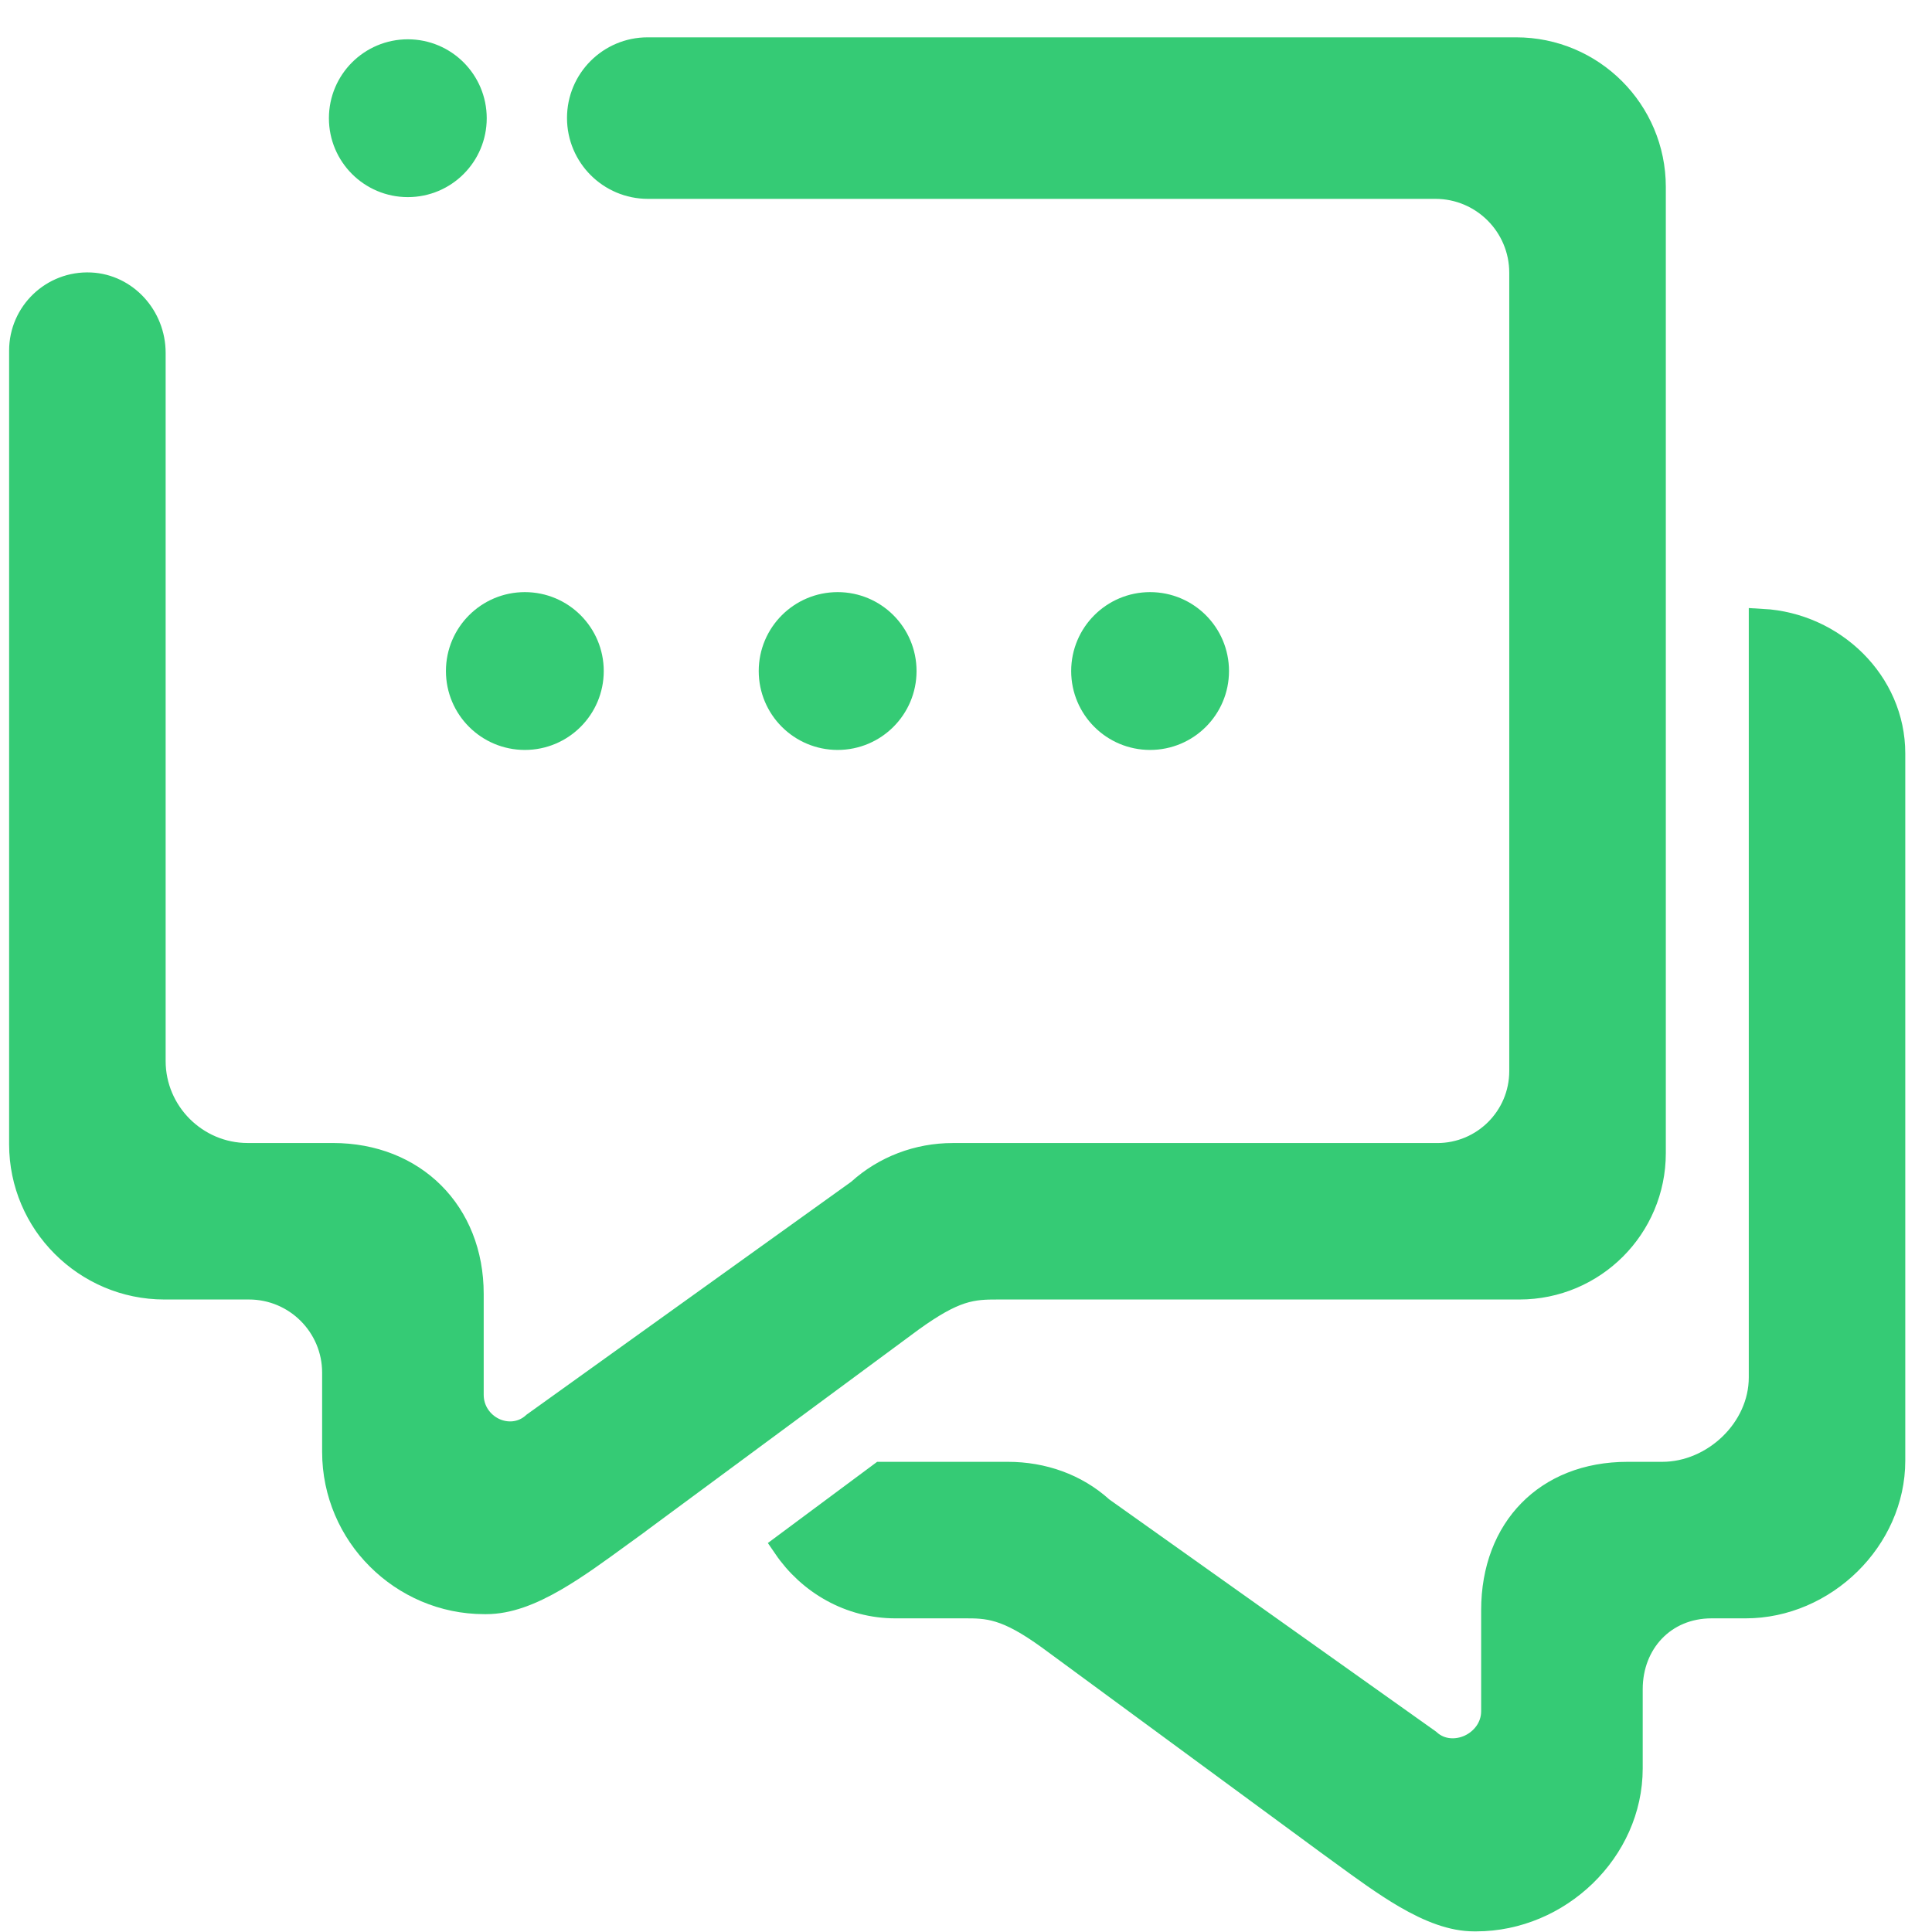
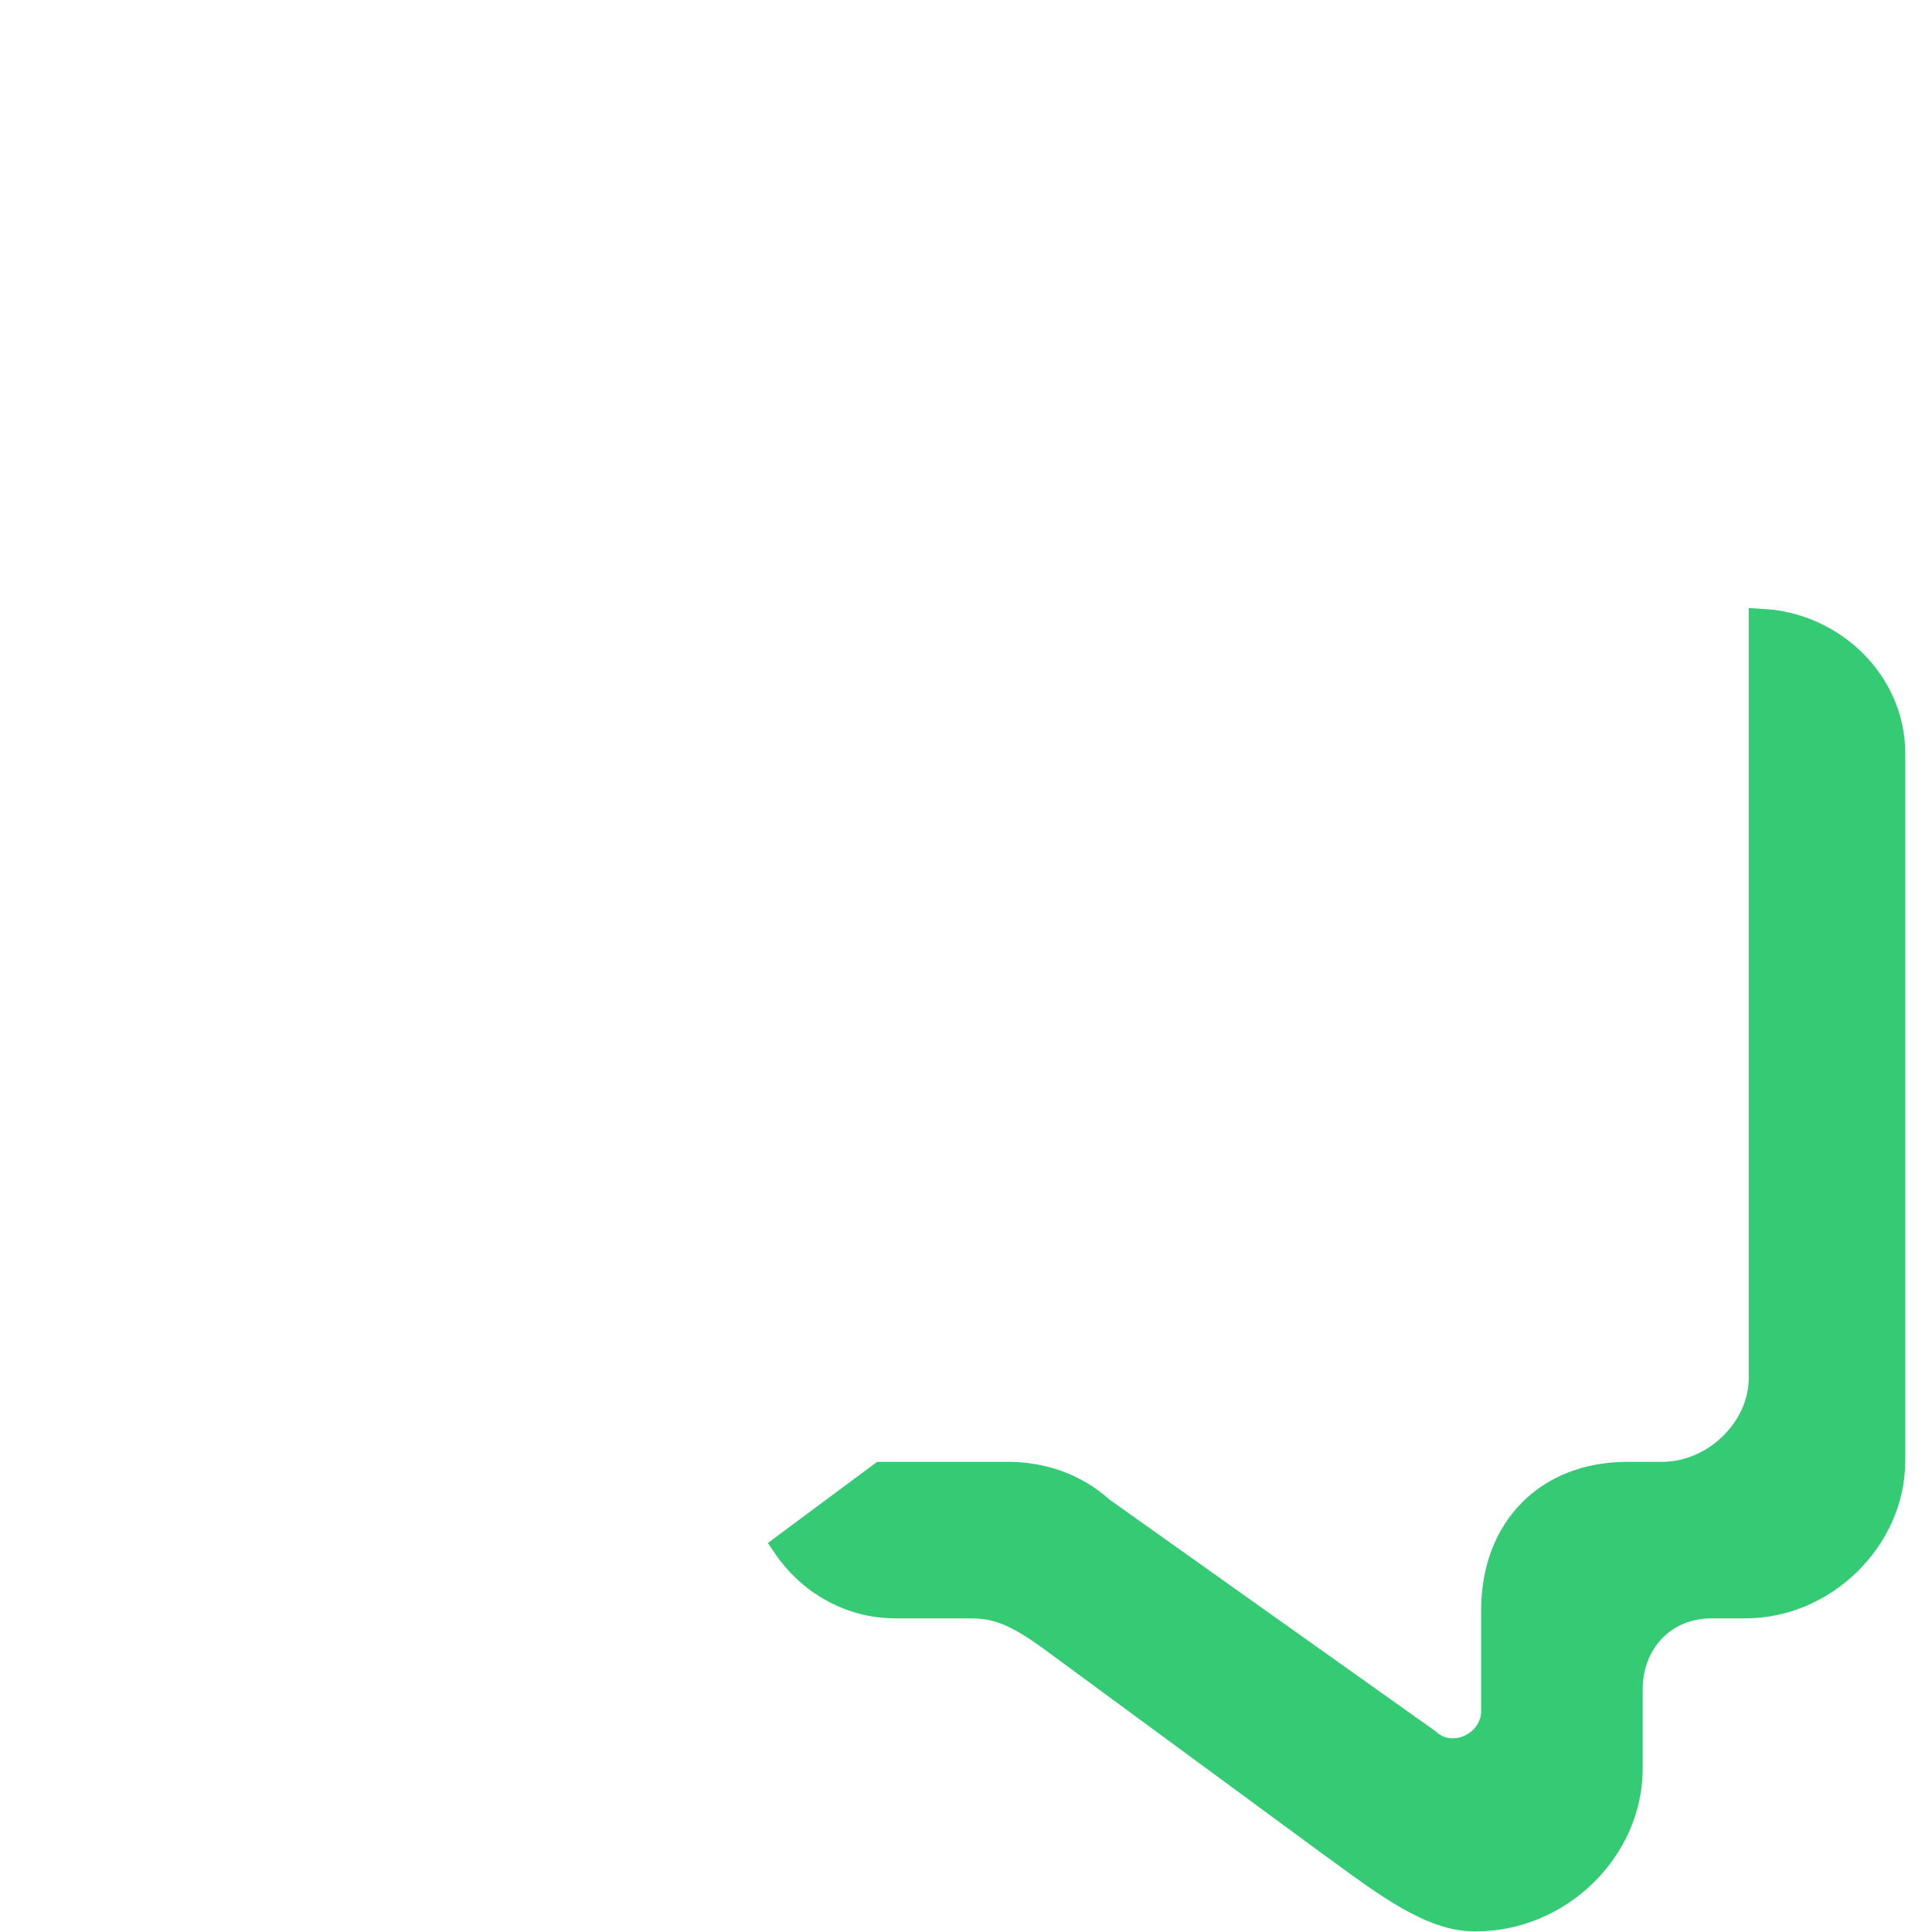
<svg xmlns="http://www.w3.org/2000/svg" width="51" height="51" viewBox="0 0 51 51" fill="none">
-   <path d="M12.492 3.121C12.492 4.074 11.72 4.847 10.766 4.847C9.812 4.847 9.039 4.074 9.039 3.121C9.039 2.167 9.812 1.394 10.766 1.394C11.72 1.394 12.492 2.167 12.492 3.121Z" fill="#35CB75" stroke="#35CB75" stroke-width="0.713" />
-   <path d="M15.581 17.714C15.581 18.667 14.808 19.44 13.855 19.44C12.901 19.44 12.128 18.667 12.128 17.714C12.128 16.76 12.901 15.987 13.855 15.987C14.808 15.987 15.581 16.76 15.581 17.714Z" fill="#35CB75" stroke="#35CB75" stroke-width="0.713" />
-   <path d="M23.838 17.714C23.838 18.667 23.065 19.44 22.112 19.44C21.158 19.44 20.385 18.667 20.385 17.714C20.385 16.76 21.158 15.987 22.112 15.987C23.065 15.987 23.838 16.76 23.838 17.714Z" fill="#35CB75" stroke="#35CB75" stroke-width="0.713" />
-   <path d="M32.086 17.714C32.086 18.667 31.313 19.44 30.359 19.44C29.406 19.44 28.633 18.667 28.633 17.714C28.633 16.76 29.406 15.987 30.359 15.987C31.313 15.987 32.086 16.76 32.086 17.714Z" fill="#35CB75" stroke="#35CB75" stroke-width="0.713" />
-   <path d="M22.677 31.486L22.694 31.474L22.709 31.46C23.371 30.862 24.238 30.53 25.147 30.53H37.941C39.187 30.53 40.197 29.52 40.197 28.274V7.2C40.197 5.926 39.164 4.893 37.891 4.893H17.104C16.121 4.893 15.324 4.096 15.324 3.114C15.324 2.135 16.117 1.342 17.096 1.342H40.023C42.007 1.342 43.616 2.949 43.617 4.934V30.439C43.617 32.377 42.047 33.947 40.108 33.947H26.34C26.023 33.947 25.721 33.949 25.355 34.069C24.996 34.187 24.597 34.409 24.045 34.806L24.045 34.806L24.041 34.809L16.692 40.238C16.692 40.238 16.691 40.238 16.691 40.239C16.576 40.322 16.464 40.404 16.352 40.485C15.753 40.922 15.192 41.331 14.642 41.65C13.991 42.029 13.4 42.253 12.836 42.253H12.786C10.628 42.253 8.86 40.485 8.86 38.327V36.236C8.86 34.972 7.836 33.947 6.571 33.947H4.339C2.282 33.947 0.597 32.262 0.597 30.206V9.256C0.597 8.285 1.408 7.503 2.39 7.549L2.39 7.549C3.298 7.592 4.016 8.379 4.016 9.315V28.007C4.016 29.395 5.15 30.529 6.538 30.529H8.788C10.911 30.529 12.412 32.03 12.412 34.155V36.804V36.819C12.412 37.266 12.682 37.617 13.023 37.778C13.359 37.937 13.795 37.923 14.126 37.62L22.677 31.486Z" fill="#35CB75" stroke="#35CB75" stroke-width="0.713" />
  <path d="M46.52 32.979V16.428C48.386 16.532 49.938 18.037 49.938 19.888V38.559C49.938 40.61 48.142 42.364 46.079 42.364H45.18C43.902 42.364 43.007 43.339 43.007 44.59V46.681C43.007 48.829 41.133 50.627 38.965 50.627H38.915C38.352 50.627 37.761 50.4 37.109 50.02C36.571 49.705 36.023 49.305 35.438 48.878C35.314 48.787 35.188 48.695 35.06 48.603C35.059 48.602 35.059 48.602 35.059 48.602L27.709 43.199L27.709 43.199L27.706 43.197C27.152 42.798 26.75 42.581 26.389 42.471C26.038 42.363 25.746 42.363 25.451 42.364C25.438 42.364 25.424 42.364 25.411 42.364H23.637C22.449 42.364 21.394 41.748 20.757 40.814L23.272 38.945H25.804H26.604C27.52 38.945 28.384 39.251 29.043 39.845L29.058 39.859L29.075 39.871L37.685 45.989C38.023 46.298 38.474 46.296 38.813 46.14C39.157 45.981 39.455 45.632 39.455 45.172V45.158V42.508C39.455 41.428 39.813 40.542 40.416 39.928C41.017 39.314 41.888 38.945 42.964 38.945H43.88C45.258 38.945 46.52 37.76 46.52 36.36V32.979Z" fill="#35CB75" stroke="#35CB75" stroke-width="0.713" />
</svg>